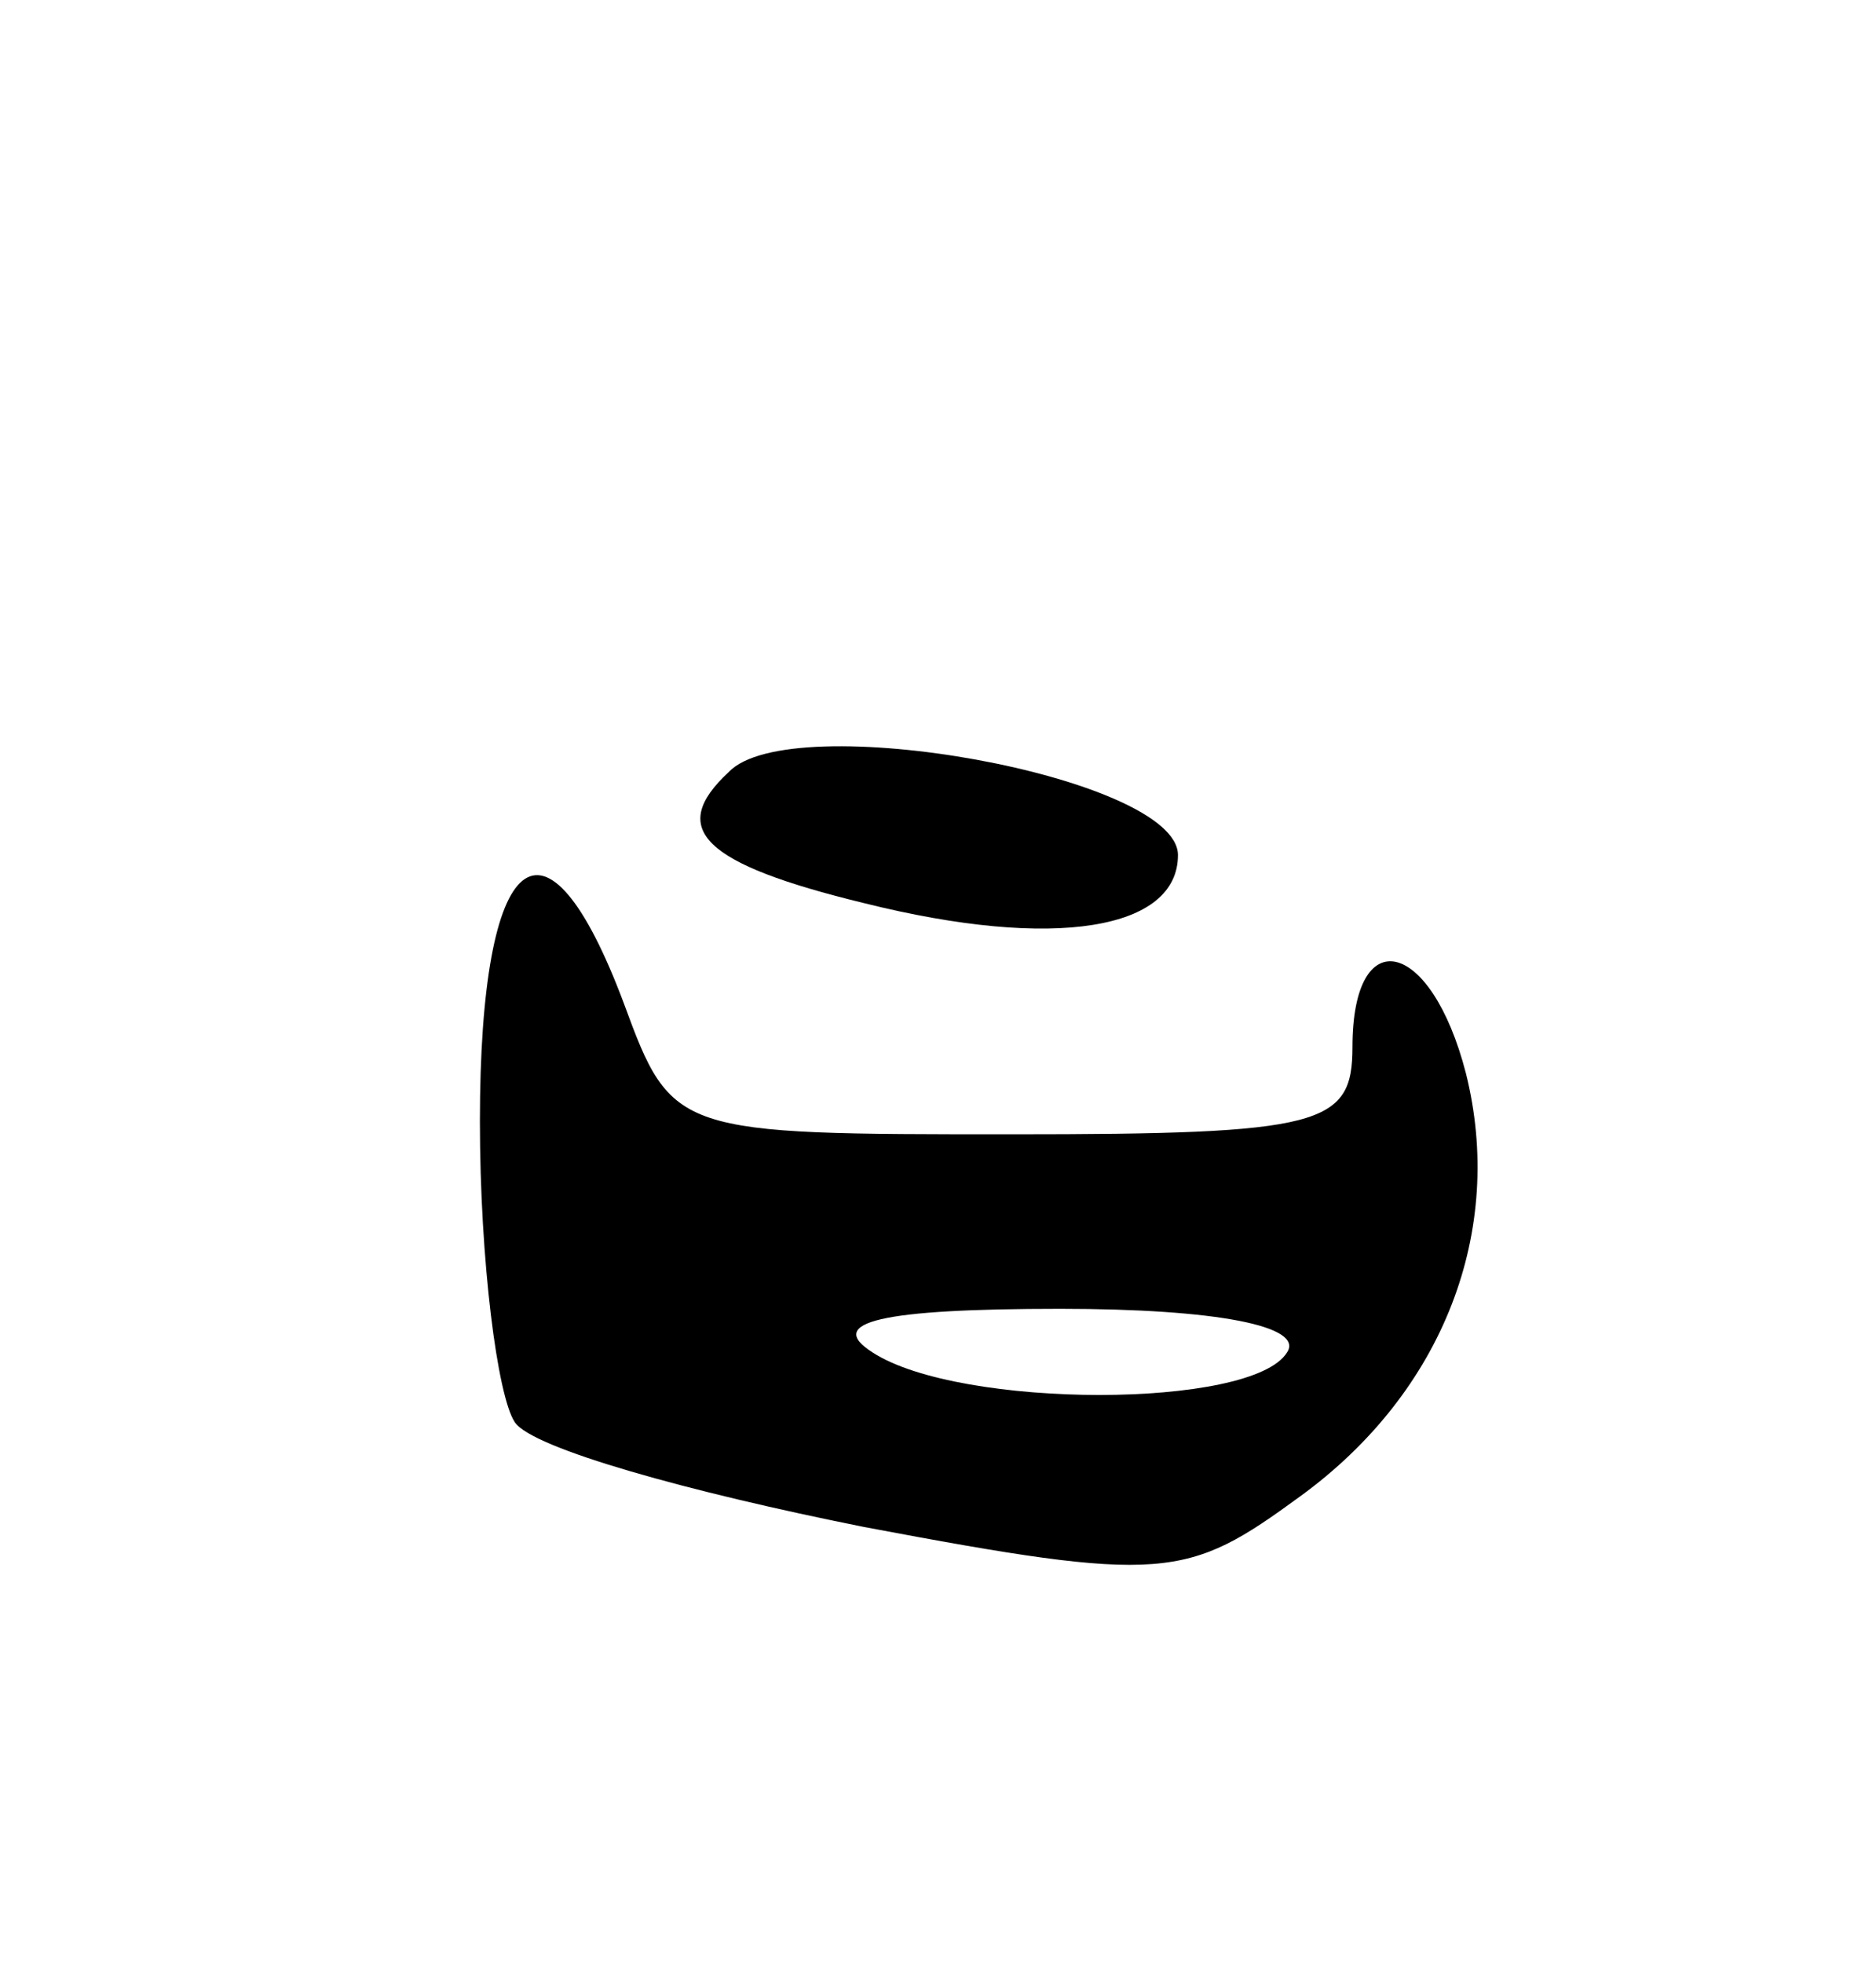
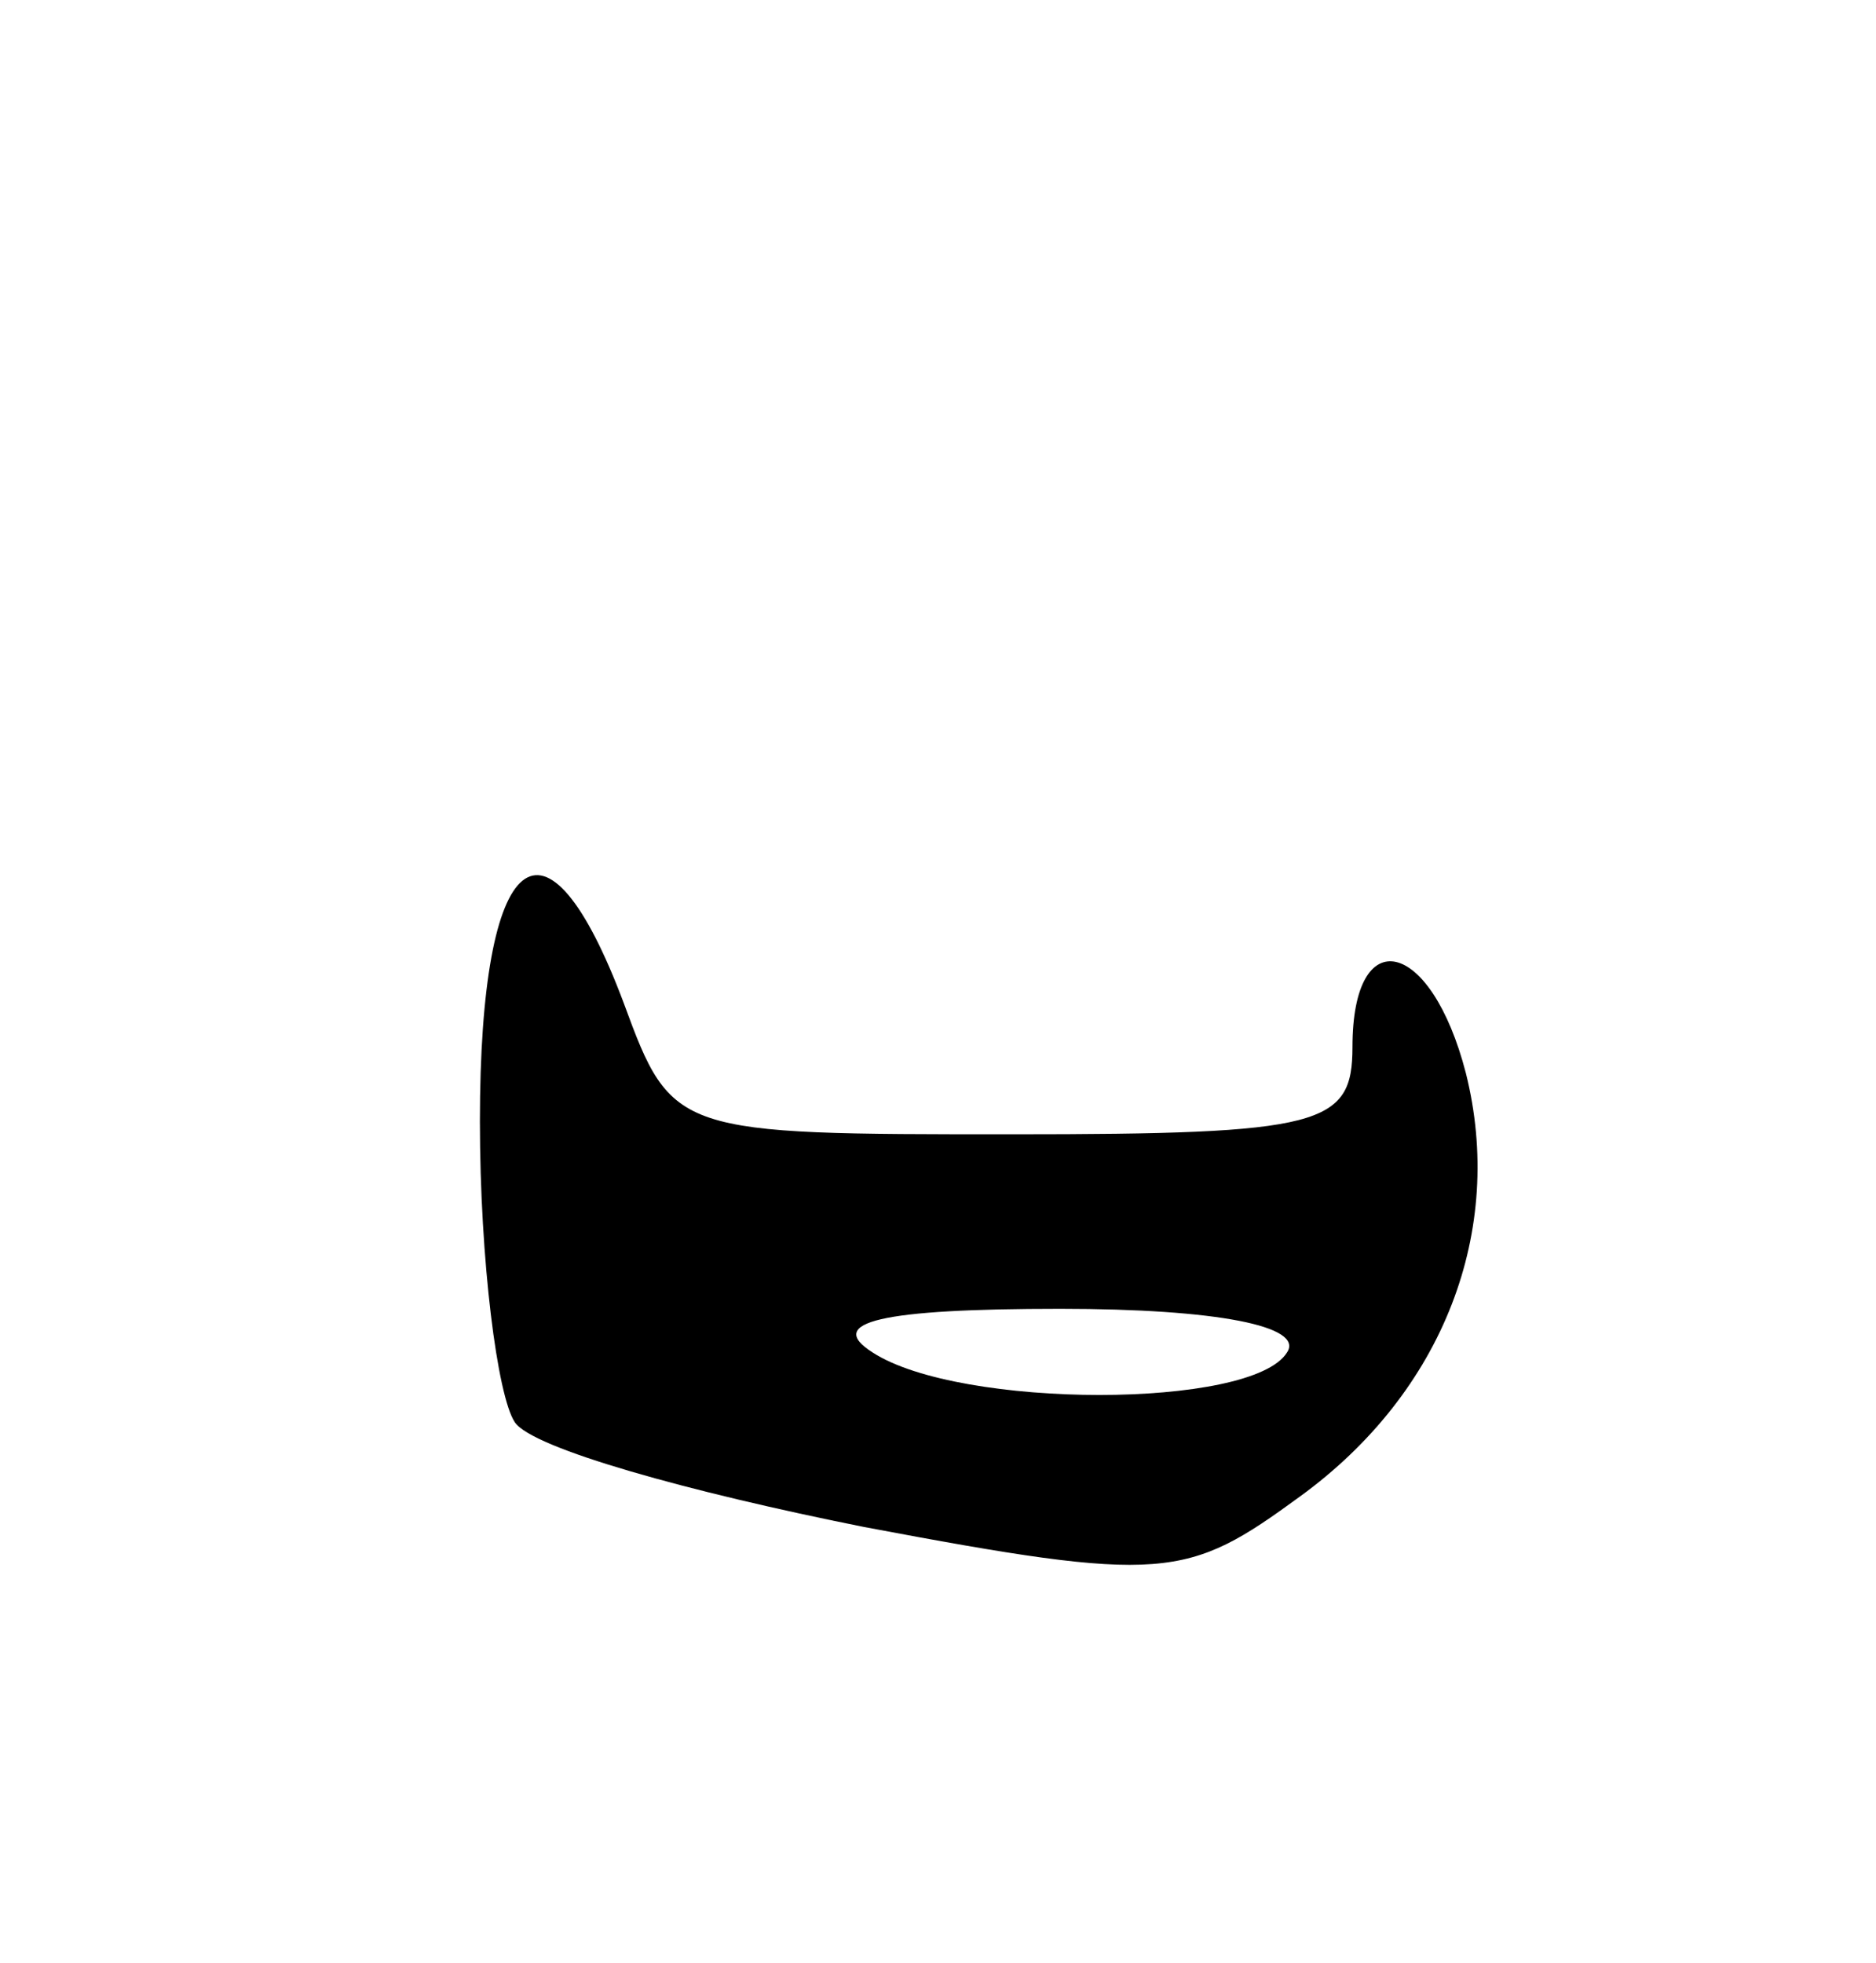
<svg xmlns="http://www.w3.org/2000/svg" version="1.0" width="43" height="45" viewBox="0 0 43 45">
  <g transform="translate(0,45) scale(0.1,-0.1)">
-     <path d="M167 273 c-14 -13 -6 -21 31 -30 44 -11 72 -6 72 11 0 18 -89 34 -103 19z" />
    <path d="M110 193 c0 -32 4 -63 8 -69 4 -6 40 -16 80 -24 69 -13 74 -12 100 7 33 24 47 61 38 97 -8 31 -26 35 -26 6 0 -18 -7 -20 -78 -20 -77 0 -78 0 -89 30 -18 48 -33 36 -33 -27z m185 -53 c-8 -13 -75 -13 -95 0 -11 7 2 10 43 10 36 0 56 -4 52 -10z" />
  </g>
</svg>